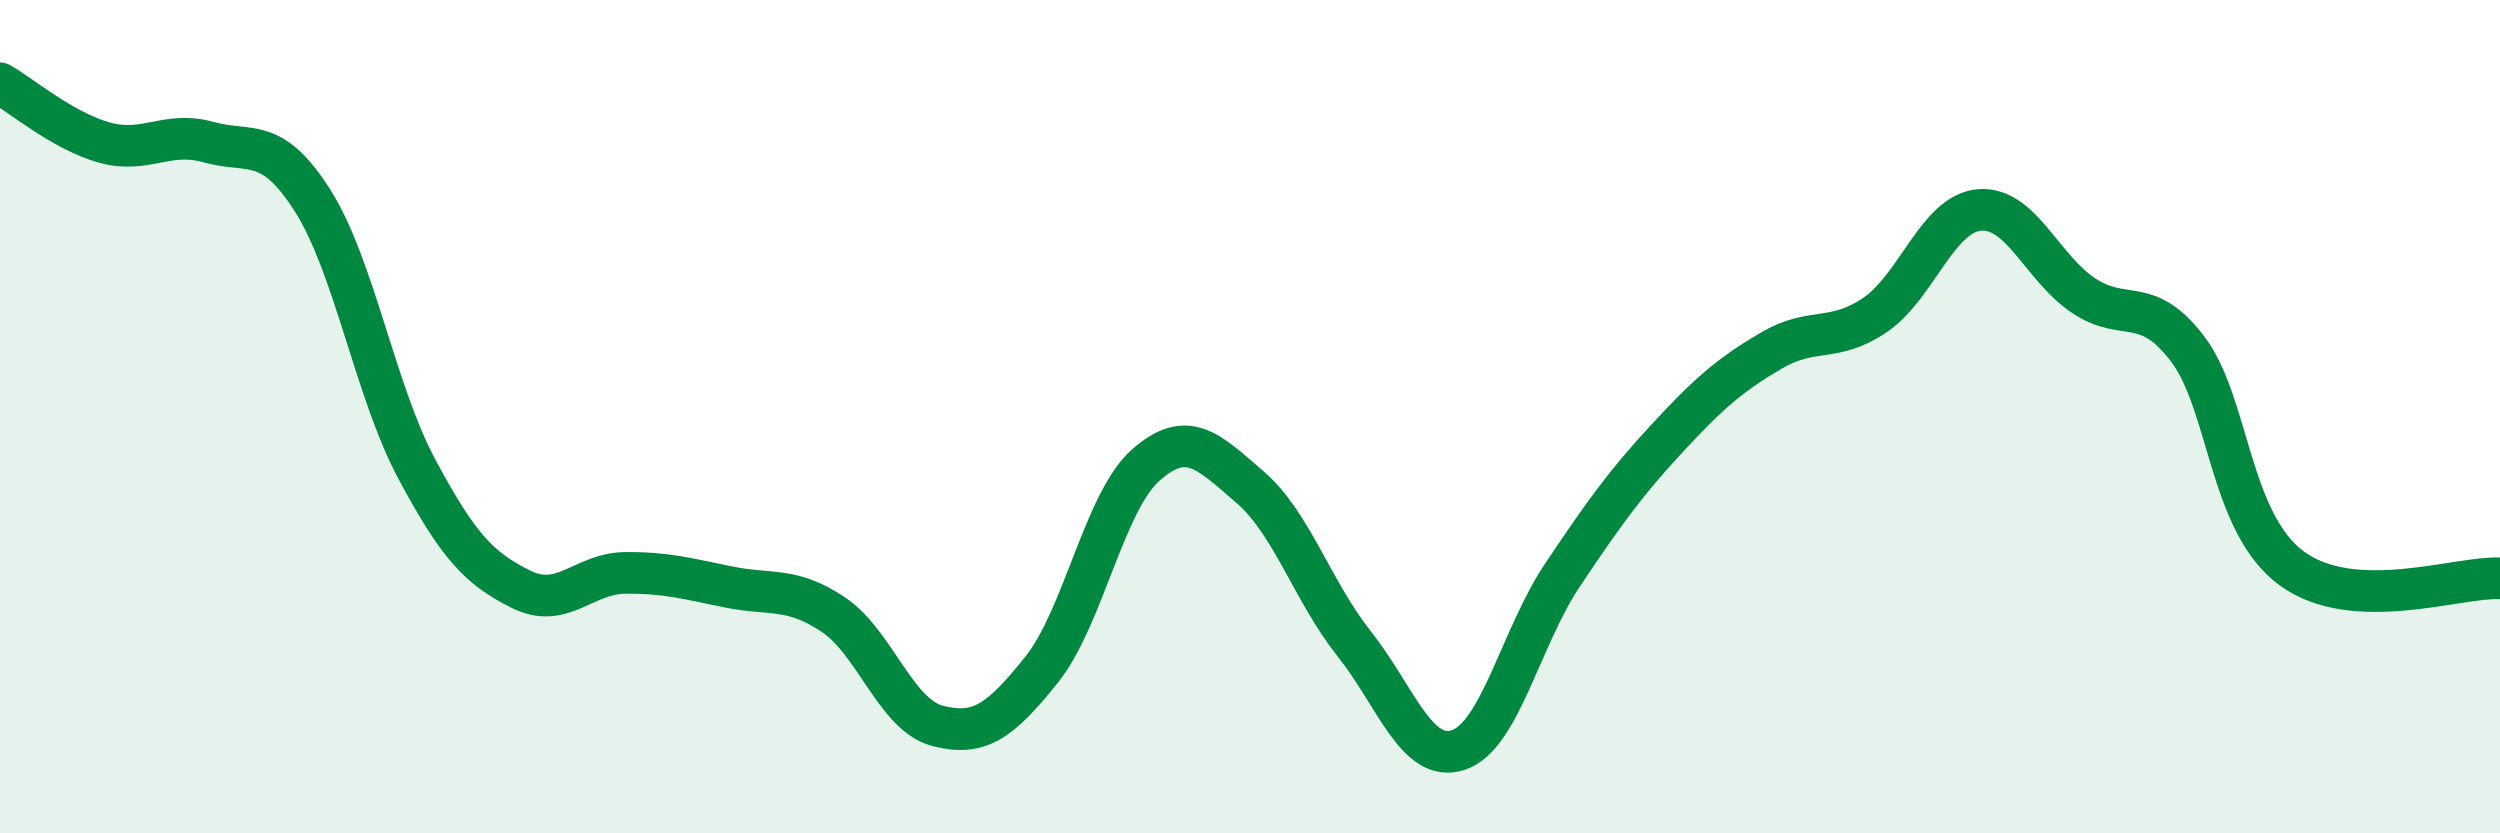
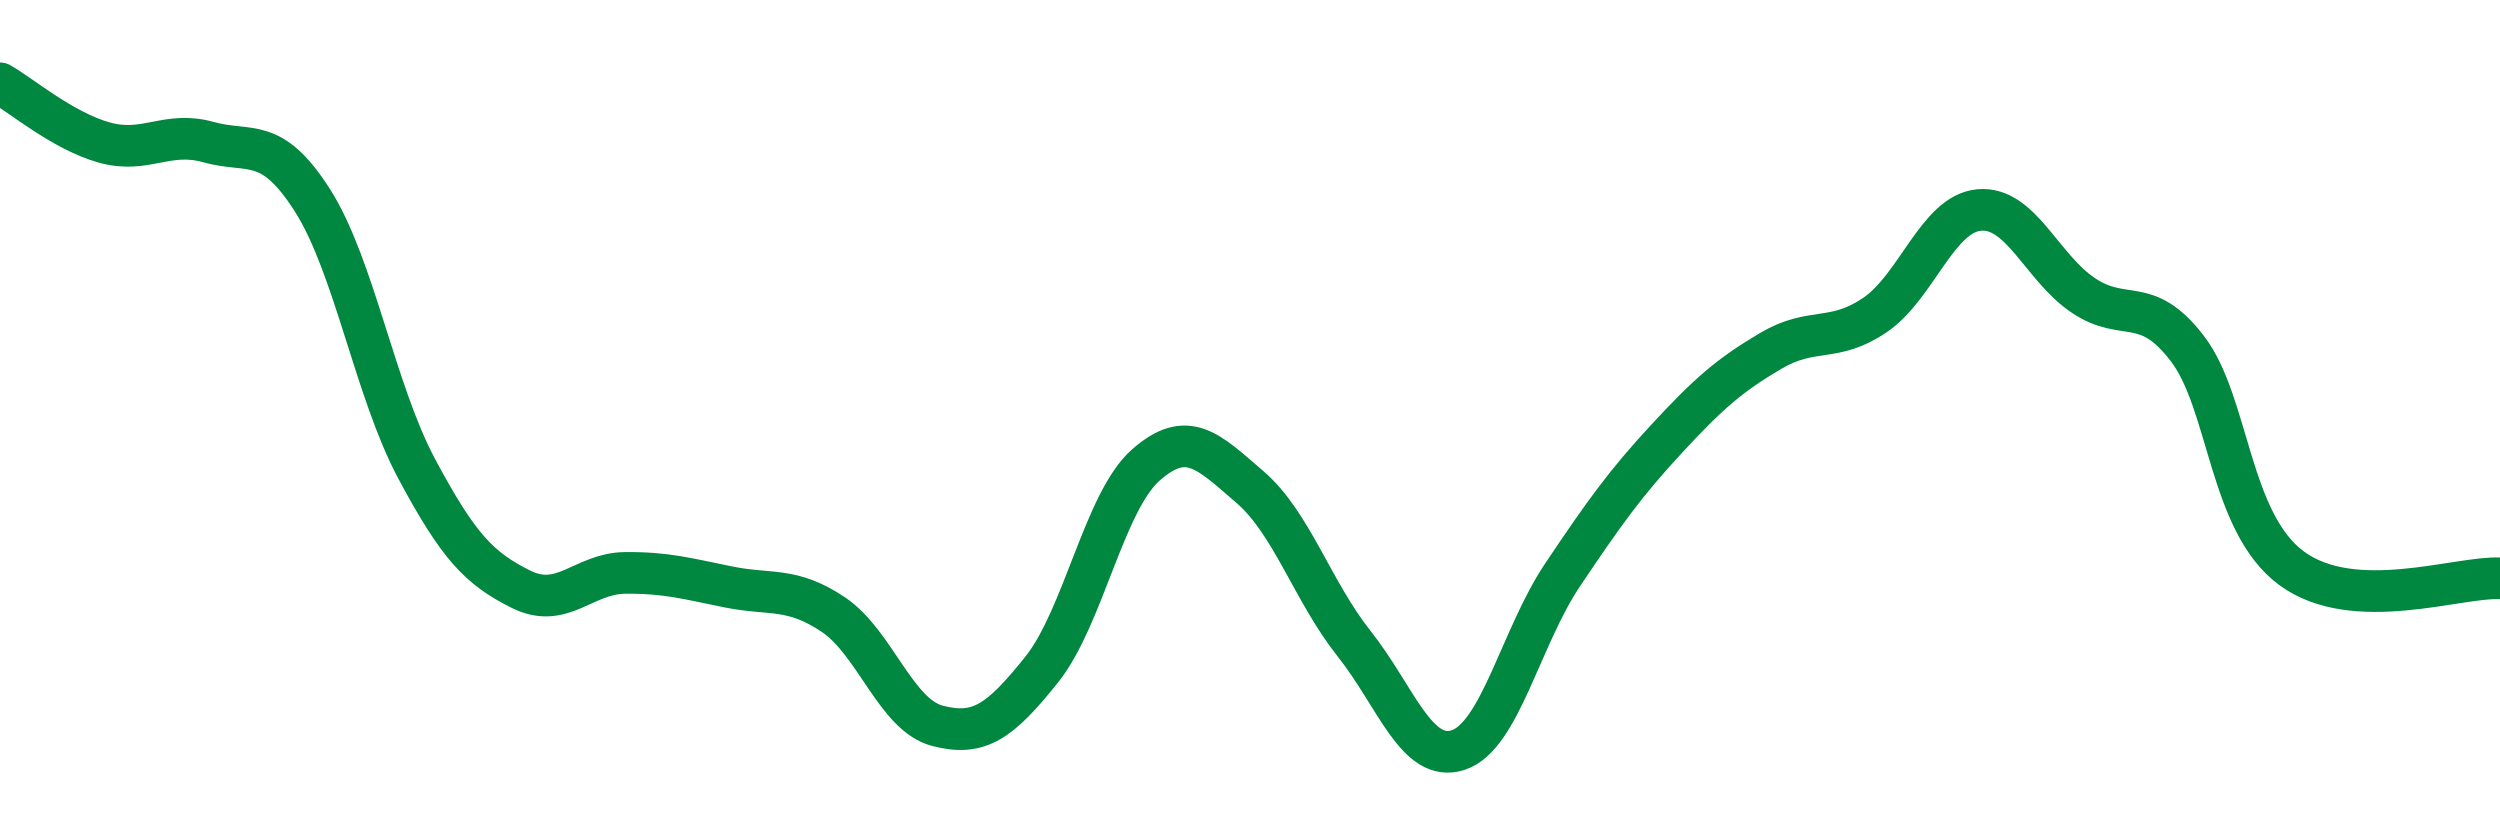
<svg xmlns="http://www.w3.org/2000/svg" width="60" height="20" viewBox="0 0 60 20">
-   <path d="M 0,2 C 0.5,2.28 1.5,3.14 2.5,3.42 C 3.5,3.7 4,3.13 5,3.41 C 6,3.69 6.5,3.24 7.5,4.81 C 8.5,6.38 9,9.38 10,11.25 C 11,13.12 11.5,13.64 12.5,14.14 C 13.5,14.64 14,13.76 15,13.75 C 16,13.74 16.5,13.89 17.5,14.09 C 18.5,14.29 19,14.08 20,14.75 C 21,15.42 21.5,17.16 22.5,17.42 C 23.5,17.68 24,17.32 25,16.07 C 26,14.82 26.5,12.04 27.5,11.16 C 28.5,10.28 29,10.83 30,11.69 C 31,12.55 31.5,14.19 32.5,15.45 C 33.5,16.71 34,18.33 35,18 C 36,17.67 36.5,15.29 37.5,13.8 C 38.5,12.31 39,11.61 40,10.53 C 41,9.45 41.5,9.01 42.5,8.42 C 43.5,7.83 44,8.24 45,7.56 C 46,6.88 46.5,5.13 47.5,5.04 C 48.5,4.95 49,6.42 50,7.09 C 51,7.76 51.5,7.06 52.5,8.37 C 53.5,9.68 53.5,12.54 55,13.64 C 56.5,14.74 59,13.83 60,13.88L60 20L0 20Z" fill="#008740" opacity="0.1" stroke-linecap="round" stroke-linejoin="round" />
  <path d="M 0,2 C 0.5,2.28 1.5,3.14 2.5,3.42 C 3.5,3.7 4,3.13 5,3.41 C 6,3.69 6.5,3.24 7.5,4.81 C 8.5,6.38 9,9.38 10,11.25 C 11,13.12 11.5,13.64 12.5,14.14 C 13.5,14.64 14,13.76 15,13.75 C 16,13.74 16.5,13.89 17.5,14.09 C 18.5,14.29 19,14.08 20,14.75 C 21,15.42 21.5,17.16 22.5,17.42 C 23.5,17.68 24,17.32 25,16.07 C 26,14.82 26.5,12.04 27.5,11.16 C 28.5,10.28 29,10.83 30,11.69 C 31,12.55 31.5,14.19 32.5,15.45 C 33.5,16.71 34,18.33 35,18 C 36,17.67 36.5,15.29 37.5,13.8 C 38.5,12.31 39,11.61 40,10.53 C 41,9.45 41.5,9.01 42.5,8.42 C 43.5,7.83 44,8.24 45,7.56 C 46,6.88 46.5,5.13 47.5,5.04 C 48.5,4.95 49,6.42 50,7.09 C 51,7.76 51.5,7.06 52.5,8.37 C 53.5,9.68 53.5,12.54 55,13.64 C 56.5,14.74 59,13.83 60,13.88" stroke="#008740" stroke-width="1" fill="none" stroke-linecap="round" stroke-linejoin="round" />
</svg>